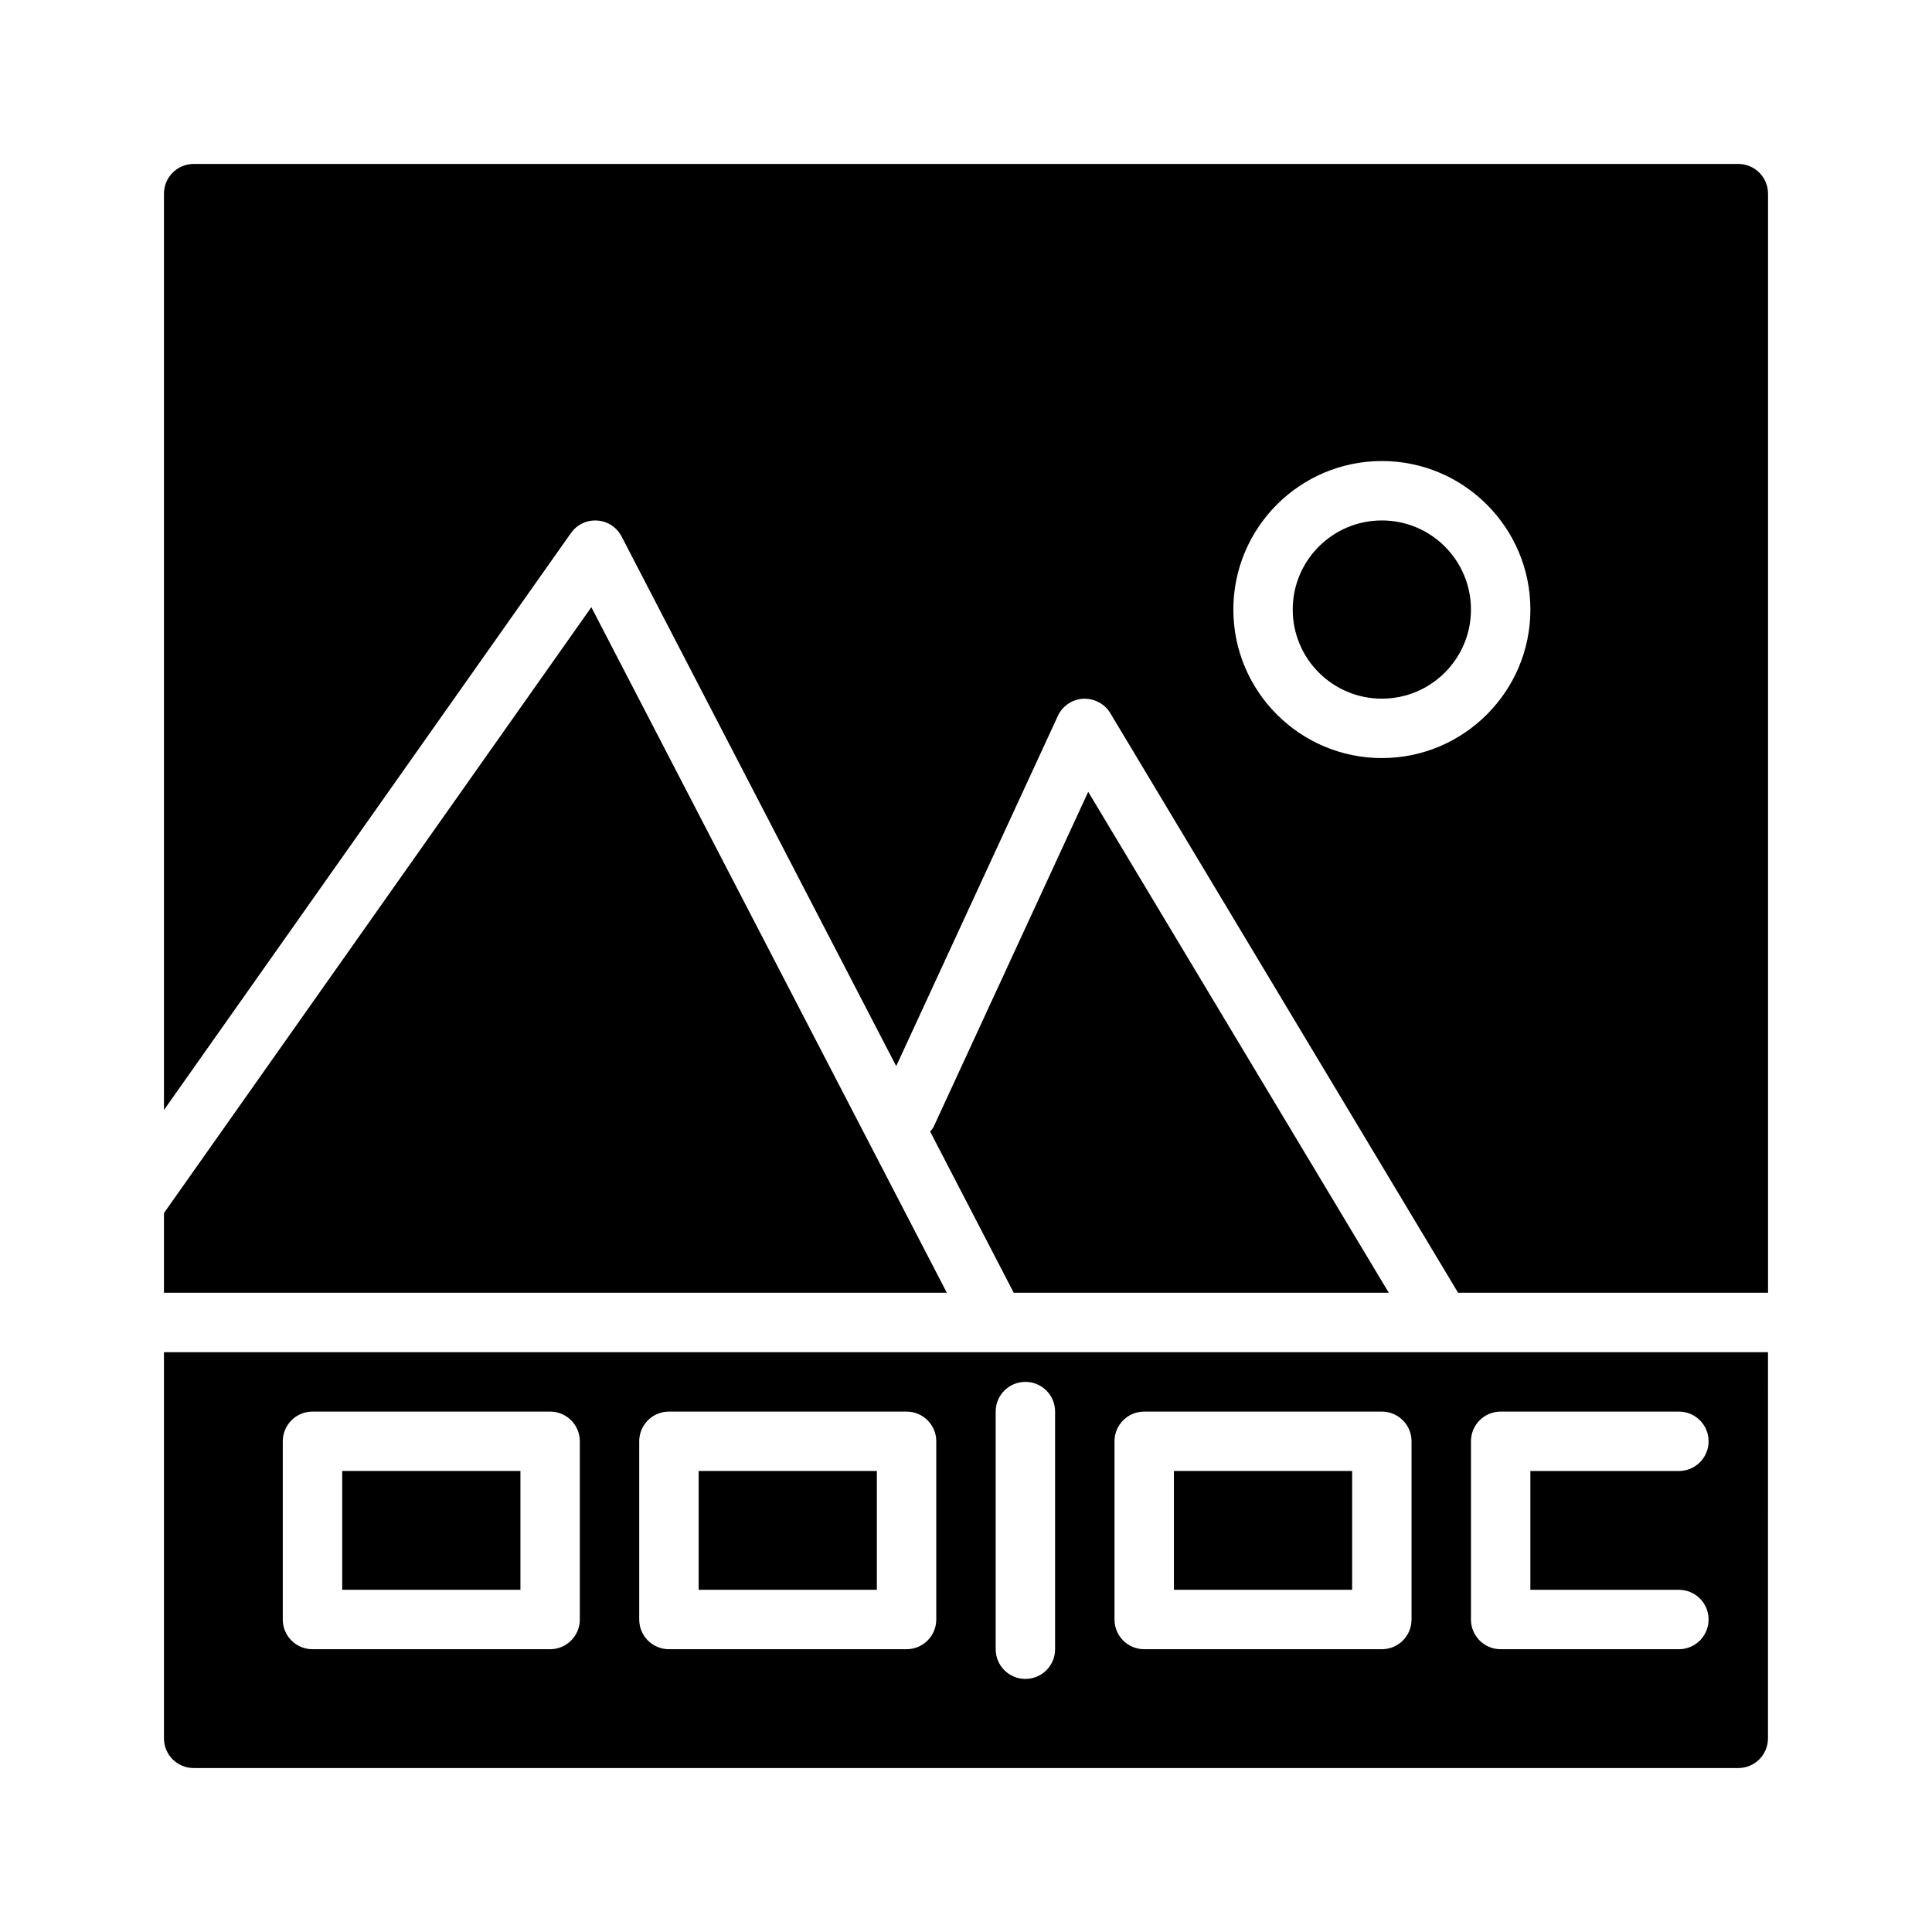
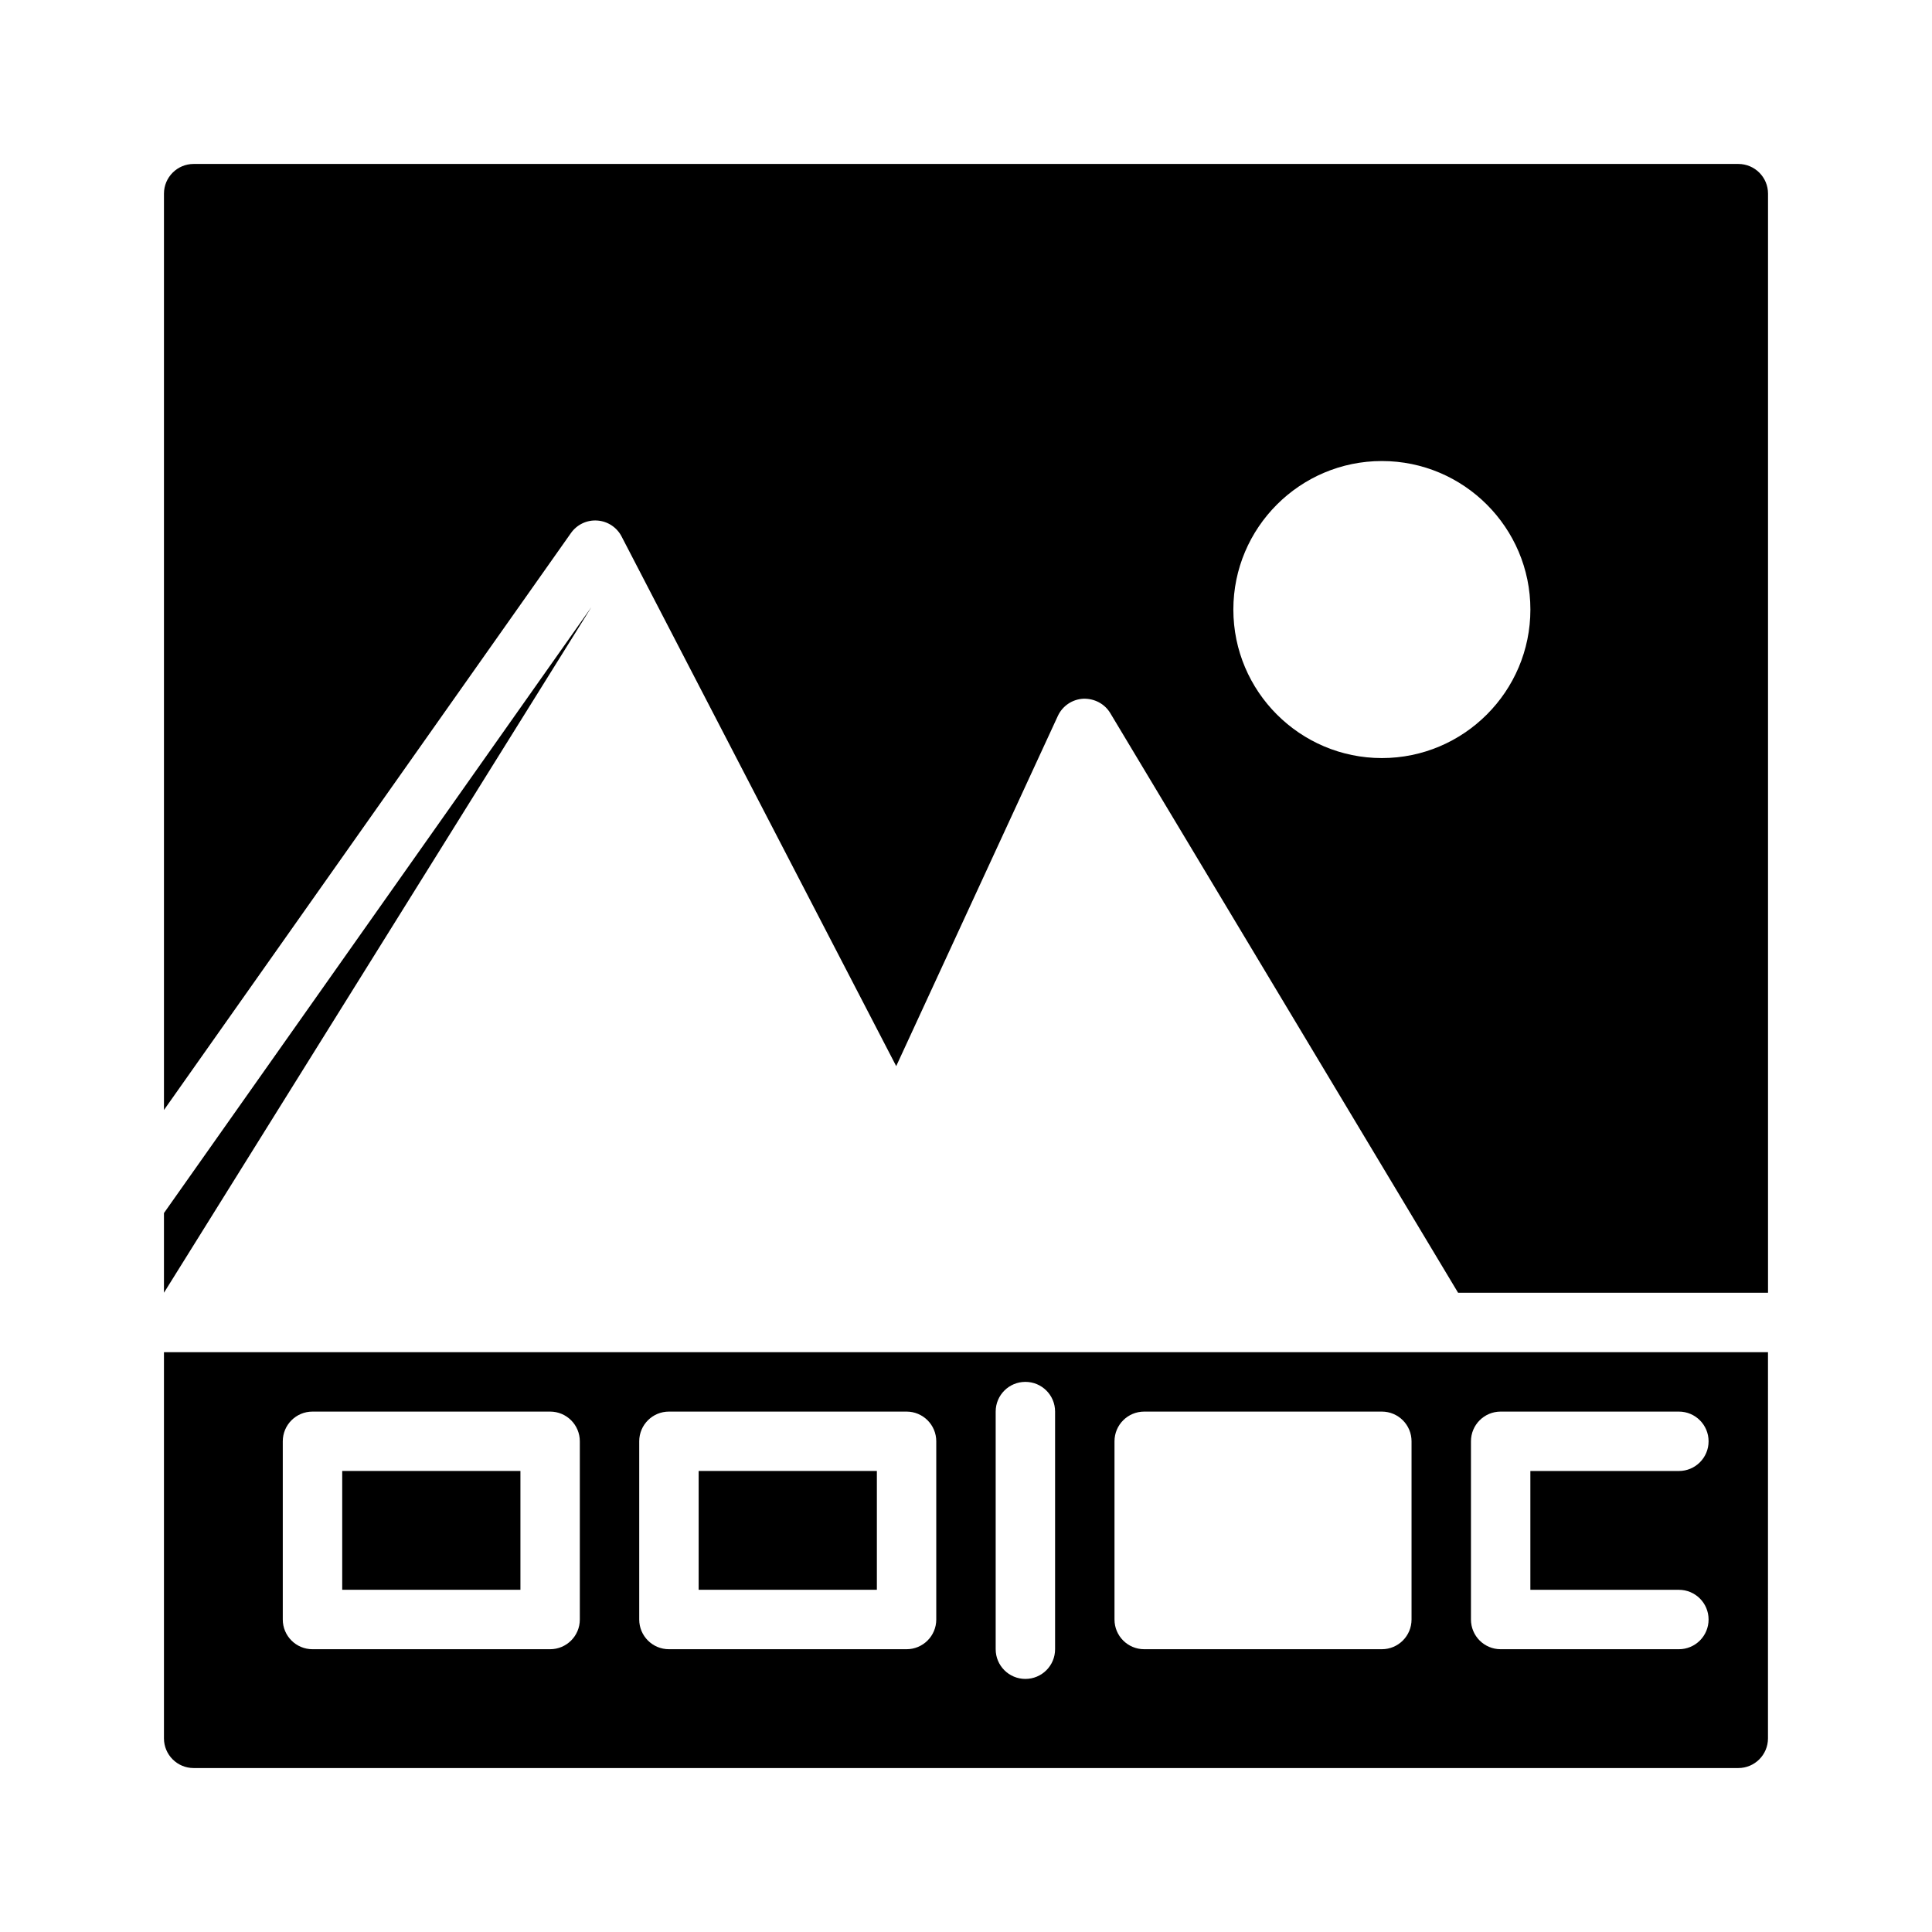
<svg xmlns="http://www.w3.org/2000/svg" fill="#000000" width="800px" height="800px" version="1.1" viewBox="144 144 512 512">
  <g>
    <path d="m329.15 533.82h47.23v31.488h-47.23z" />
    <path d="m234.69 533.82h47.23v31.488h-47.23z" />
-     <path d="m512.04 486.59-79.652-132.75-40.988 88.82c-0.219 0.48-0.598 0.82-0.898 1.219l22.145 42.715z" />
-     <path d="m300.71 304.91-113.26 160.56v21.121h207.47z" />
+     <path d="m300.71 304.91-113.26 160.56v21.121z" />
    <path d="m295.31 285.26c1.59-2.25 4.219-3.504 6.965-3.312 2.746 0.18 5.188 1.785 6.453 4.227l72.777 140.36 42.832-92.797c1.219-2.644 3.809-4.41 6.723-4.566 2.938-0.102 5.676 1.316 7.172 3.809l92.176 153.61h82.137v-291.27c0-4.344-3.519-7.871-7.871-7.871h-409.35c-4.344 0-7.871 3.527-7.871 7.871v242.84zm214.9-19.082c21.703 0 39.359 17.656 39.359 39.359s-17.656 39.359-39.359 39.359-39.359-17.656-39.359-39.359 17.656-39.359 39.359-39.359z" />
    <path d="m187.45 502.34v102.34c0 4.352 3.527 7.871 7.871 7.871h409.34c4.352 0 7.871-3.519 7.871-7.871l0.004-102.34zm110.21 70.848c0 4.352-3.527 7.871-7.871 7.871h-62.977c-4.344 0-7.871-3.519-7.871-7.871v-47.23c0-4.352 3.527-7.871 7.871-7.871h62.977c4.344 0 7.871 3.519 7.871 7.871zm94.461 0c0 4.352-3.527 7.871-7.871 7.871h-62.977c-4.344 0-7.871-3.519-7.871-7.871v-47.23c0-4.352 3.527-7.871 7.871-7.871h62.977c4.344 0 7.871 3.519 7.871 7.871zm31.488 7.871c0 4.352-3.519 7.871-7.871 7.871-4.352 0-7.871-3.519-7.871-7.871v-62.977c0-4.352 3.519-7.871 7.871-7.871 4.352 0 7.871 3.519 7.871 7.871zm94.465-7.871c0 4.352-3.519 7.871-7.871 7.871h-62.977c-4.352 0-7.871-3.519-7.871-7.871v-47.23c0-4.352 3.519-7.871 7.871-7.871h62.977c4.352 0 7.871 3.519 7.871 7.871zm70.848-7.871c4.352 0 7.871 3.519 7.871 7.871 0 4.352-3.519 7.871-7.871 7.871h-47.23c-4.352 0-7.871-3.519-7.871-7.871v-47.23c0-4.352 3.519-7.871 7.871-7.871h47.23c4.352 0 7.871 3.519 7.871 7.871s-3.519 7.871-7.871 7.871h-39.359v31.488z" />
-     <path d="m455.1 533.82h47.23v31.488h-47.23z" />
-     <path d="m533.82 305.54c0 13.043-10.574 23.613-23.617 23.613s-23.617-10.57-23.617-23.613c0-13.043 10.574-23.617 23.617-23.617s23.617 10.574 23.617 23.617" />
  </g>
</svg>